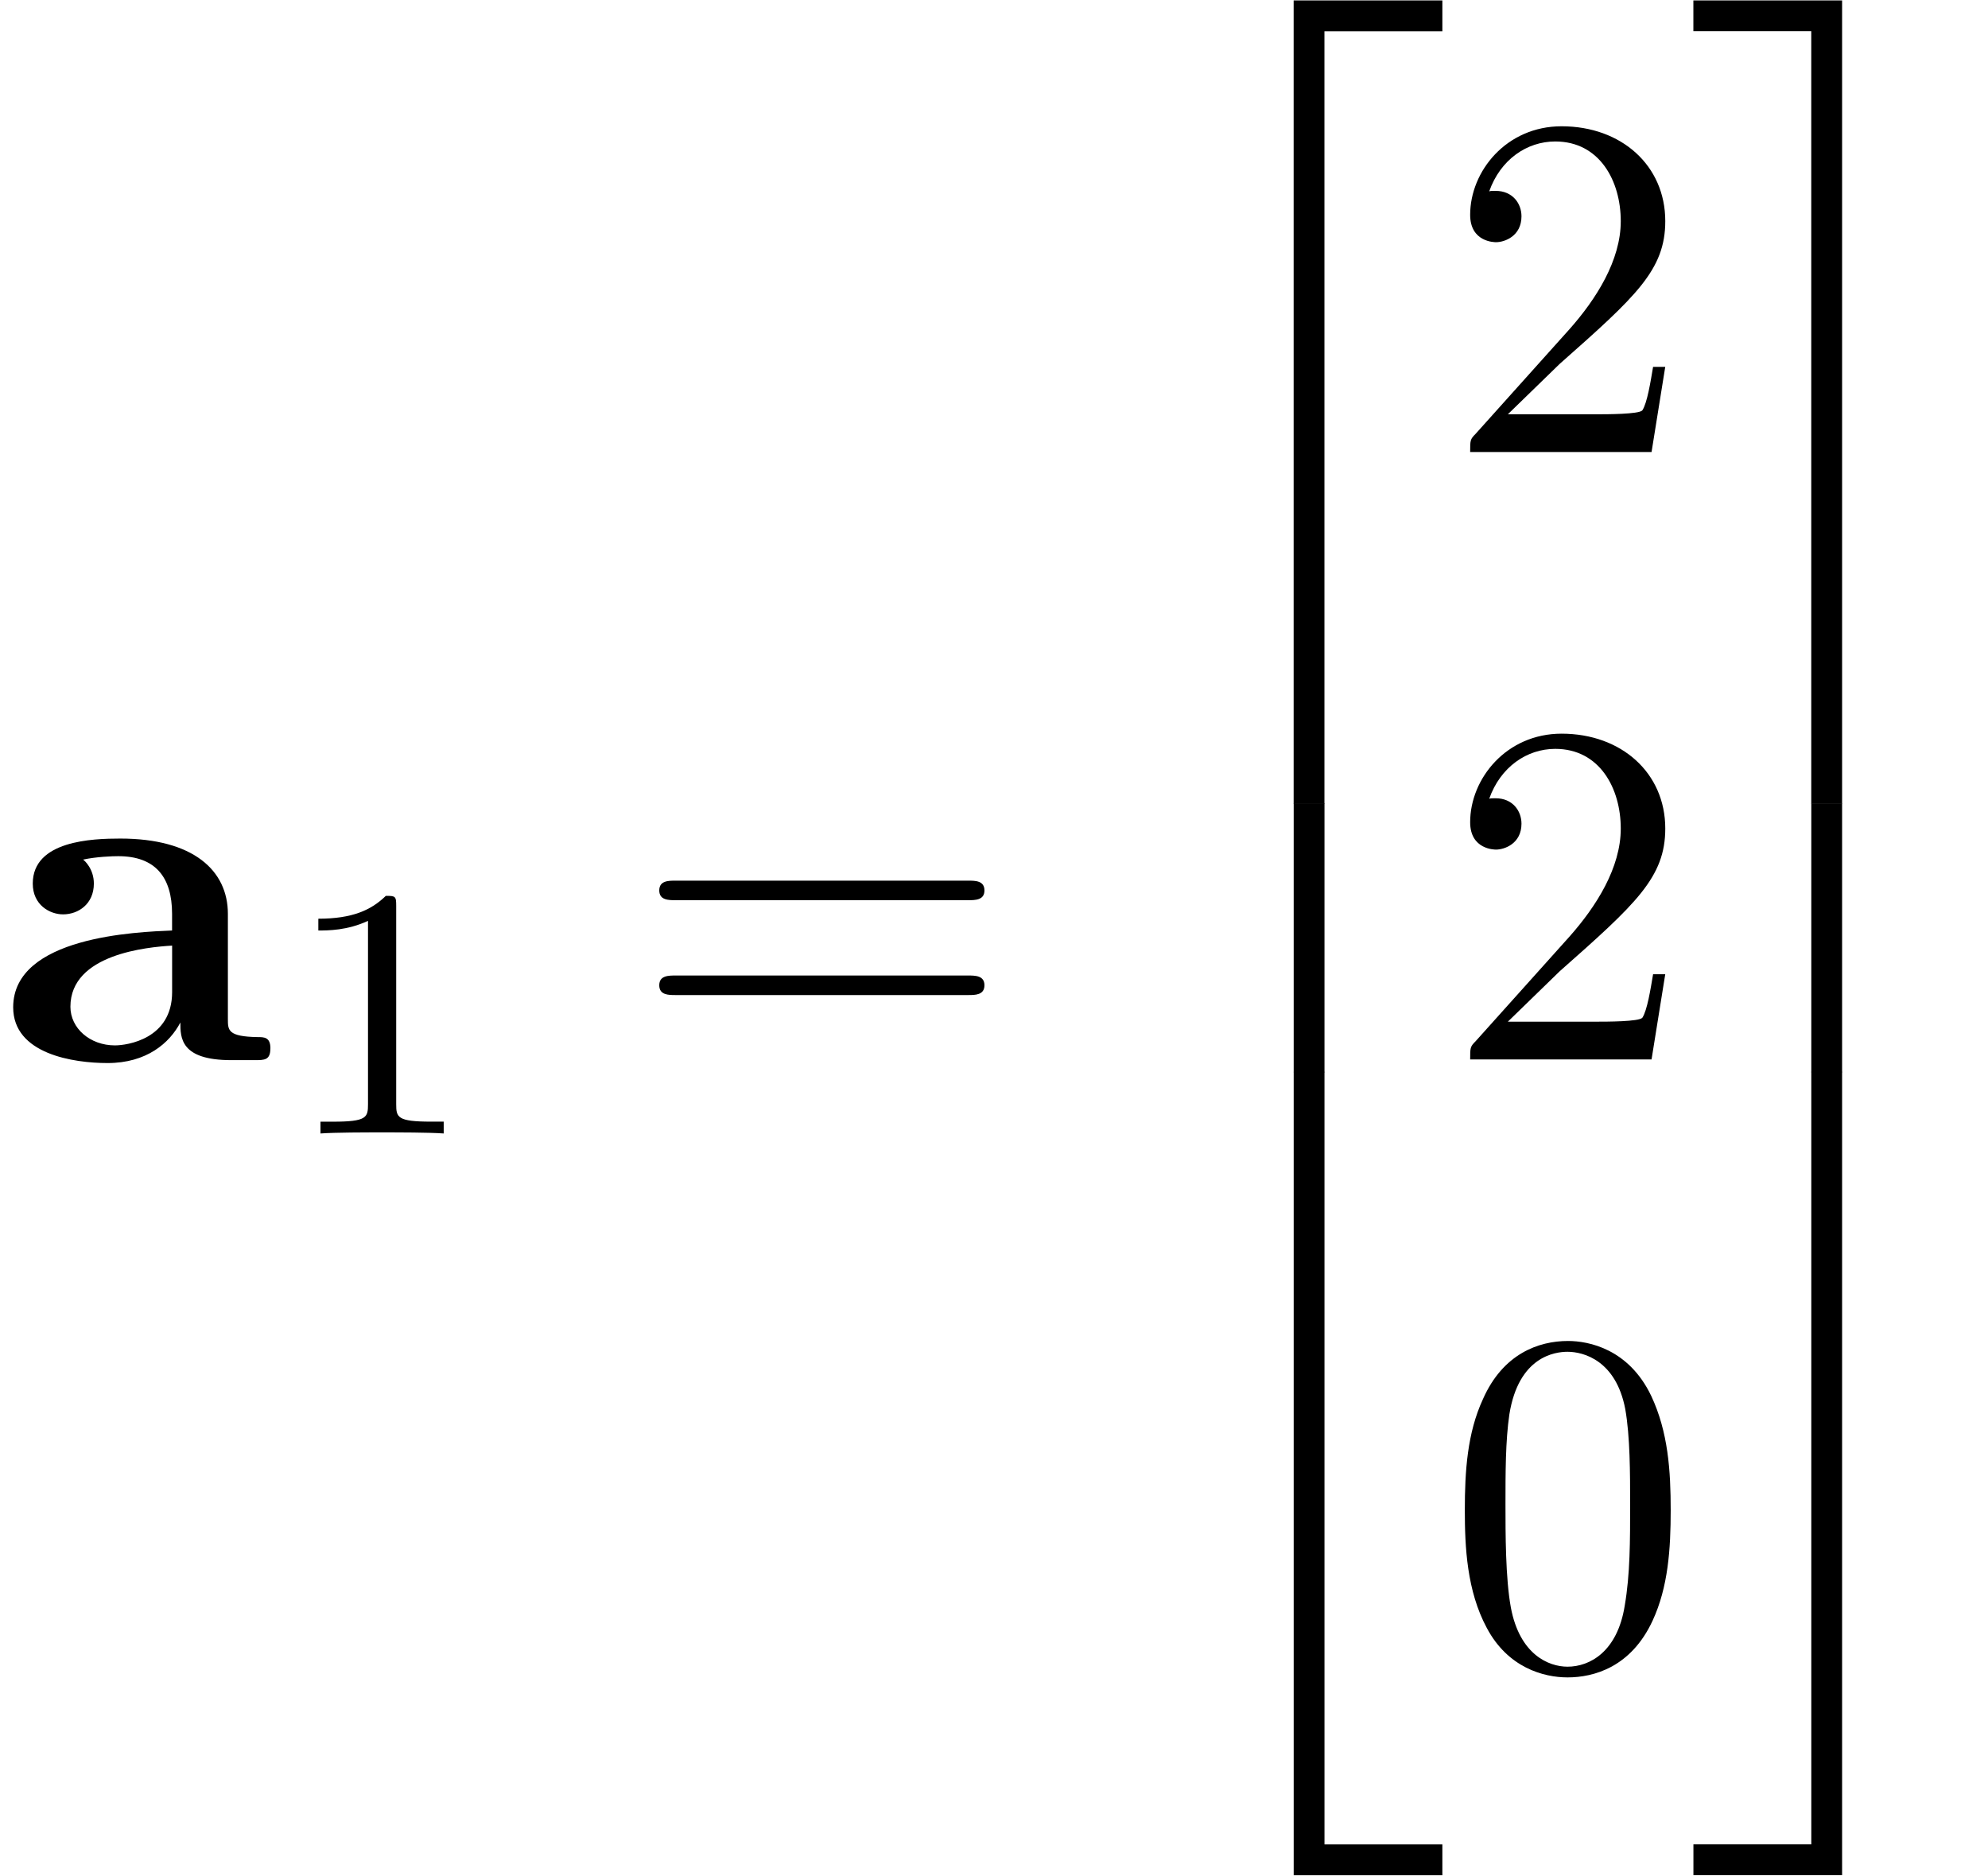
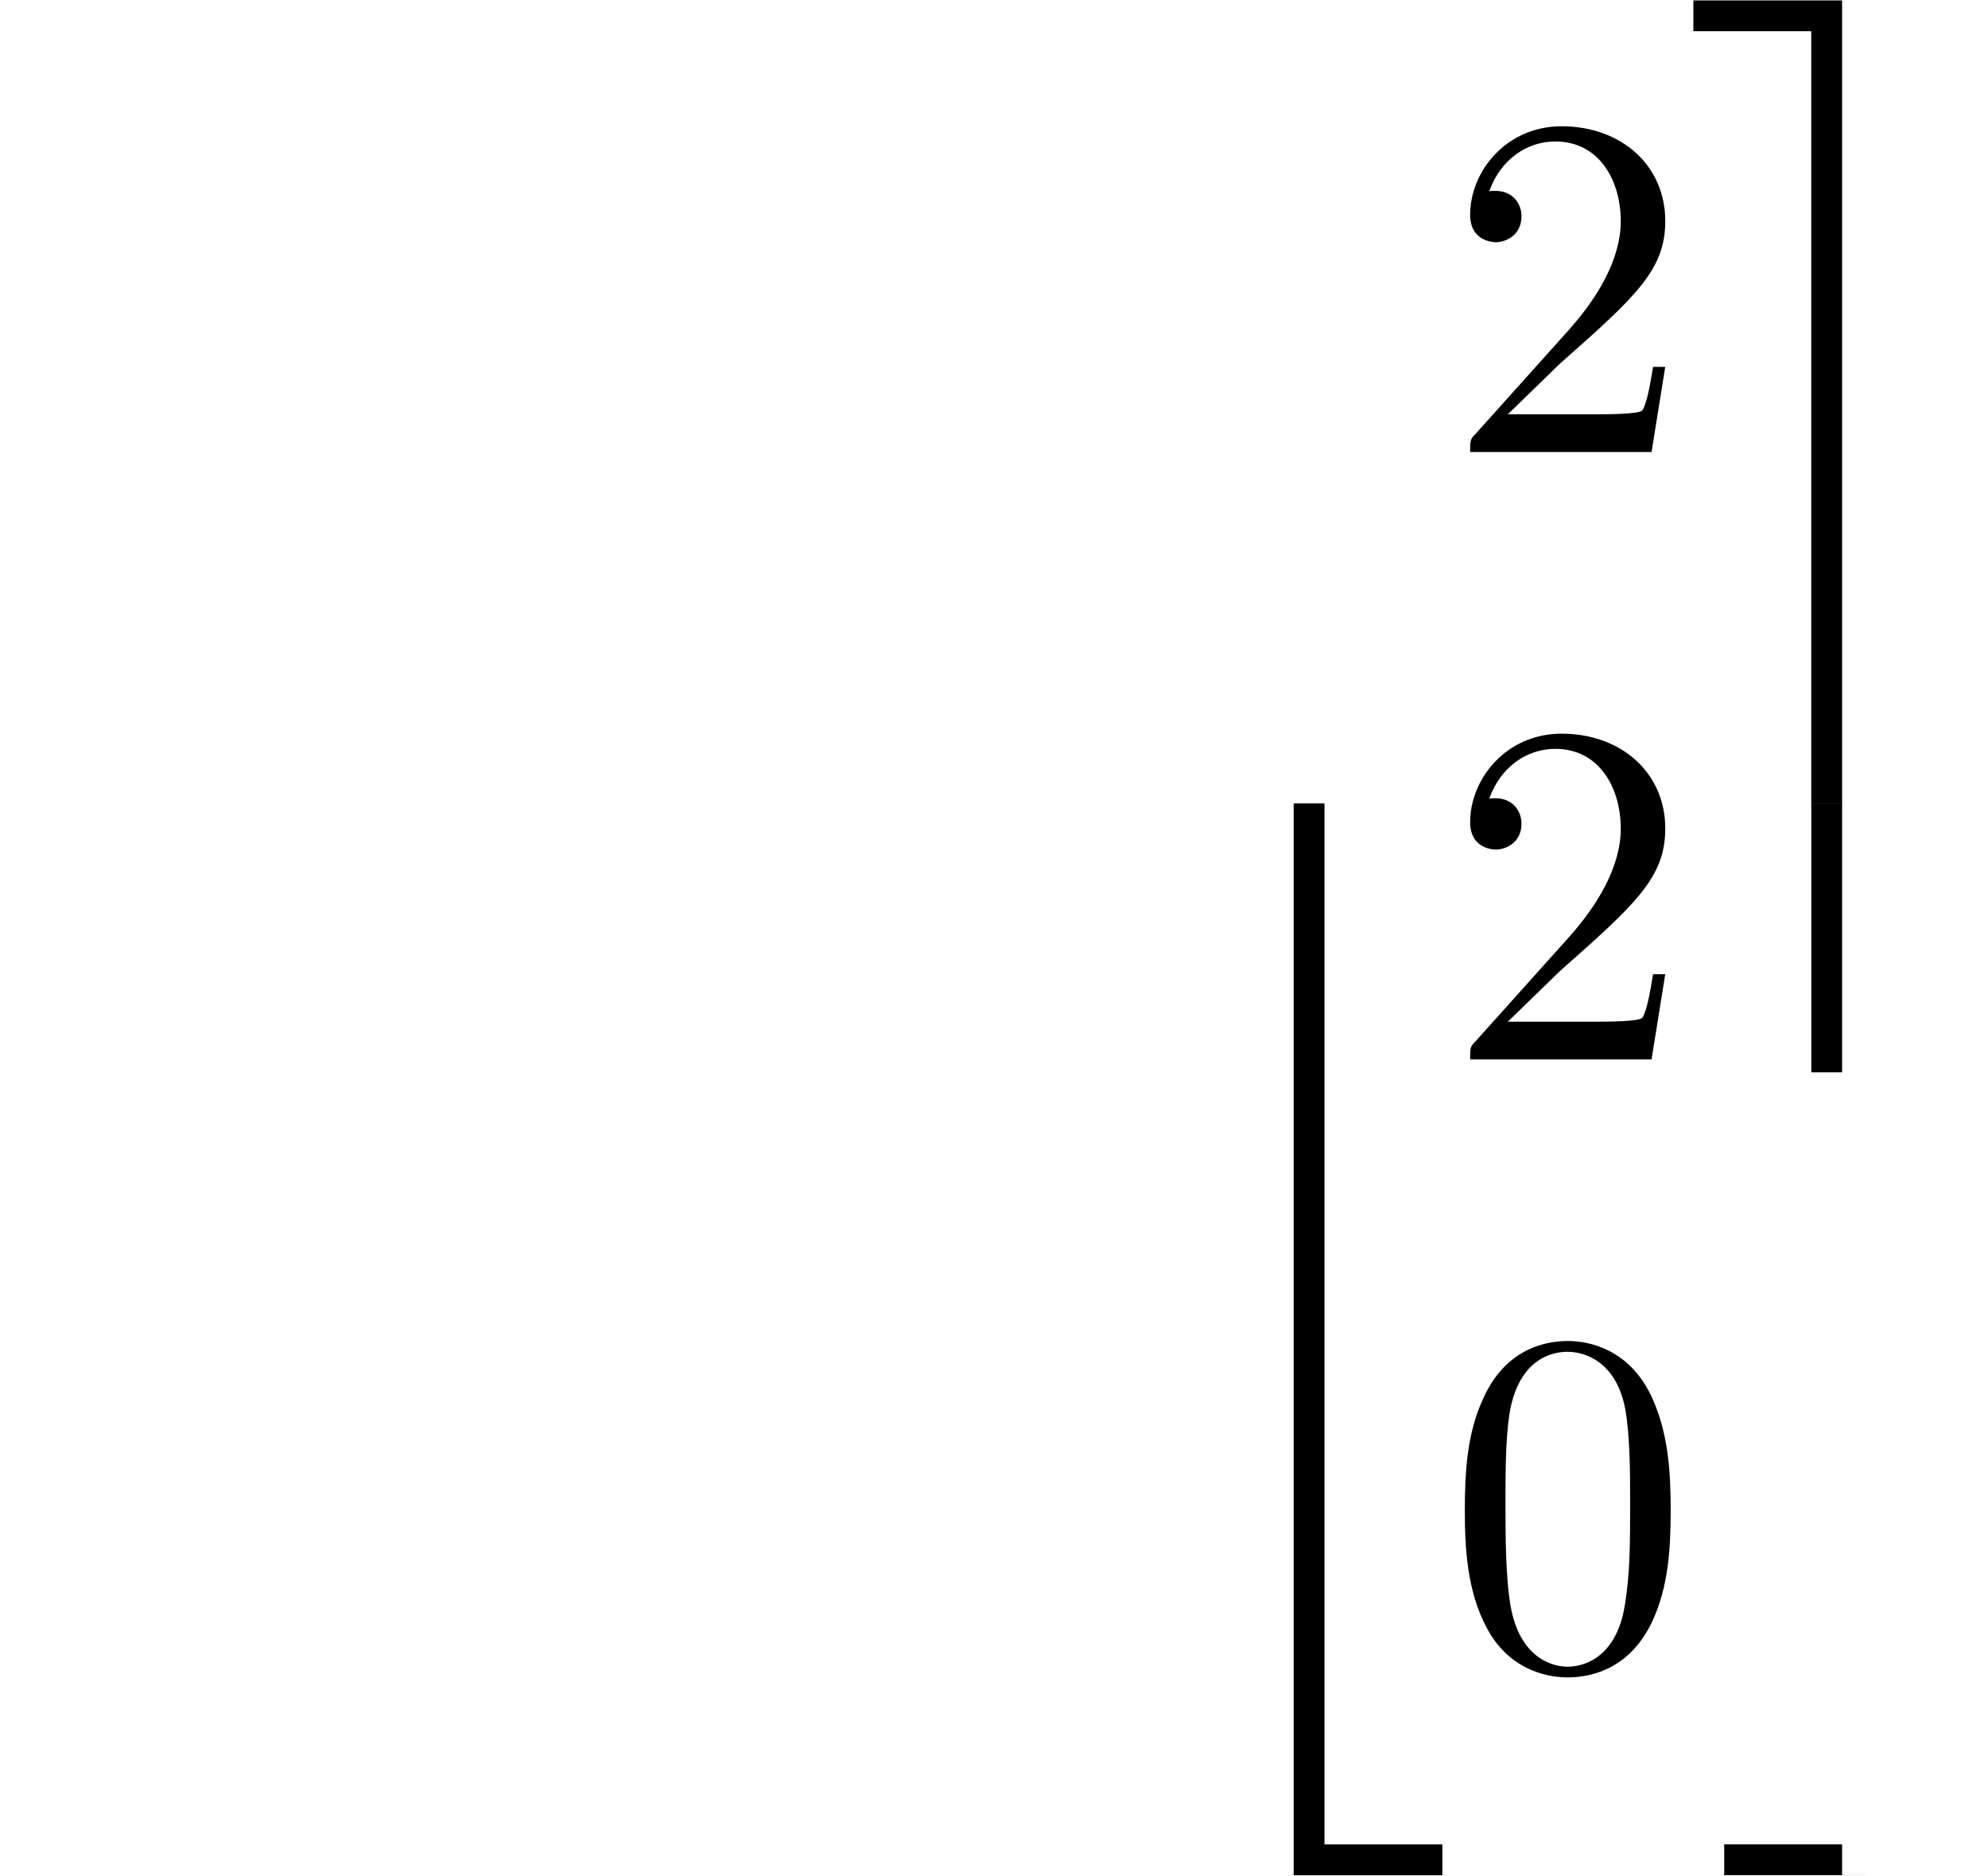
<svg xmlns="http://www.w3.org/2000/svg" xmlns:xlink="http://www.w3.org/1999/xlink" version="1.1" width="44.352pt" height="41.843pt" viewBox="0 -36.364 44.352 41.843">
  <defs>
-     <path id="g16-50" d="m6.565 .299v-.687h-3.318v17.923h.687v-17.235h2.63z" />
    <path id="g16-51" d="m3.387 17.534v-17.923h-3.318v.687h2.63v17.235h.687z" />
    <path id="g16-52" d="m6.565 17.524v-.687h-2.63v-17.235h-.687v17.923h3.318z" />
-     <path id="g16-53" d="m3.387 17.524v-17.923h-.687v17.235h-2.63v.687h3.318z" />
+     <path id="g16-53" d="m3.387 17.524v-17.923v17.235h-2.63v.687h3.318z" />
    <path id="g16-54" d="m3.935 5.988v-5.998h-.687v5.998h.687z" />
    <path id="g16-55" d="m3.387 5.988v-5.998h-.687v5.998h.687z" />
    <path id="g25-48" d="m5.018-3.491c0-.873-.055-1.745-.436-2.553c-.502-1.047-1.396-1.222-1.855-1.222c-.655 0-1.451 .284-1.898 1.298c-.349 .753-.404 1.604-.404 2.476c0 .818 .044 1.8 .491 2.629c.469 .884 1.265 1.102 1.8 1.102c.589 0 1.418-.229 1.898-1.265c.349-.753 .404-1.604 .404-2.465zm-.905-.131c0 .818 0 1.56-.12 2.258c-.164 1.036-.785 1.364-1.276 1.364c-.425 0-1.069-.273-1.265-1.32c-.12-.655-.12-1.658-.12-2.302c0-.698 0-1.418 .087-2.007c.207-1.298 1.025-1.396 1.298-1.396c.36 0 1.08 .196 1.287 1.276c.109 .611 .109 1.44 .109 2.127z" />
    <path id="g25-50" d="m4.898-1.898h-.273c-.055 .327-.131 .807-.24 .971c-.076 .087-.796 .087-1.036 .087h-1.964l1.156-1.124c1.702-1.505 2.356-2.095 2.356-3.185c0-1.244-.982-2.116-2.313-2.116c-1.233 0-2.04 1.004-2.04 1.975c0 .611 .545 .611 .578 .611c.185 0 .567-.131 .567-.578c0-.284-.196-.567-.578-.567c-.087 0-.109 0-.142 .011c.251-.709 .84-1.113 1.473-1.113c.993 0 1.462 .884 1.462 1.778c0 .873-.545 1.735-1.145 2.411l-2.095 2.335c-.12 .12-.12 .142-.12 .404h4.047l.305-1.898z" />
-     <path id="g25-61" d="m7.865-3.785c0-.218-.207-.218-.36-.218h-6.535c-.153 0-.36 0-.36 .218s.207 .218 .371 .218h6.513c.164 0 .371 0 .371-.218zm0 2.116c0-.218-.207-.218-.371-.218h-6.513c-.164 0-.371 0-.371 .218s.207 .218 .36 .218h6.535c.153 0 .36 0 .36-.218z" />
-     <path id="g24-49" d="m3.563 0v-.263h-.279c-.757 0-.781-.096-.781-.391v-4.423c0-.215-.016-.223-.231-.223c-.327 .319-.749 .51-1.506 .51v.263c.215 0 .646 0 1.108-.215v4.089c0 .295-.024 .391-.781 .391h-.279v.263c.327-.024 1.012-.024 1.371-.024s1.052 0 1.379 .024z" />
-     <path id="g11-97" d="m6.033-.262c0-.251-.142-.251-.284-.251c-.665-.011-.665-.153-.665-.404v-2.345c0-.971-.775-1.68-2.4-1.68c-.622 0-1.953 .044-1.953 1.004c0 .48 .382 .687 .676 .687c.338 0 .687-.229 .687-.687c0-.327-.207-.513-.24-.535c.305-.065 .655-.076 .785-.076c.818 0 1.2 .458 1.2 1.287v.371c-.775 .033-3.545 .131-3.545 1.713c0 1.047 1.353 1.244 2.105 1.244c.873 0 1.385-.447 1.625-.905c0 .338 0 .84 1.135 .84h.524c.218 0 .349 0 .349-.262zm-2.193-1.255c0 1.047-1.004 1.189-1.276 1.189c-.556 0-.993-.382-.993-.862c0-1.178 1.724-1.331 2.269-1.364v1.036z" />
  </defs>
  <g id="page967">
    <use x="0" y="-12.715" xlink:href="#g11-97" />
    <use x="6.336" y="-11.079" xlink:href="#g24-49" />
    <use x="14.098" y="-12.715" xlink:href="#g25-61" />
    <use x="25.614" y="-35.966" xlink:href="#g16-50" />
    <use x="25.614" y="-18.431" xlink:href="#g16-54" />
    <use x="25.614" y="-12.055" xlink:href="#g16-52" />
    <use x="32.255" y="-26.282" xlink:href="#g25-50" />
    <use x="32.255" y="-12.732" xlink:href="#g25-50" />
    <use x="32.255" y=".817" xlink:href="#g25-48" />
    <use x="37.71" y="-35.966" xlink:href="#g16-51" />
    <use x="37.71" y="-18.431" xlink:href="#g16-55" />
    <use x="37.71" y="-12.055" xlink:href="#g16-53" />
  </g>
</svg>